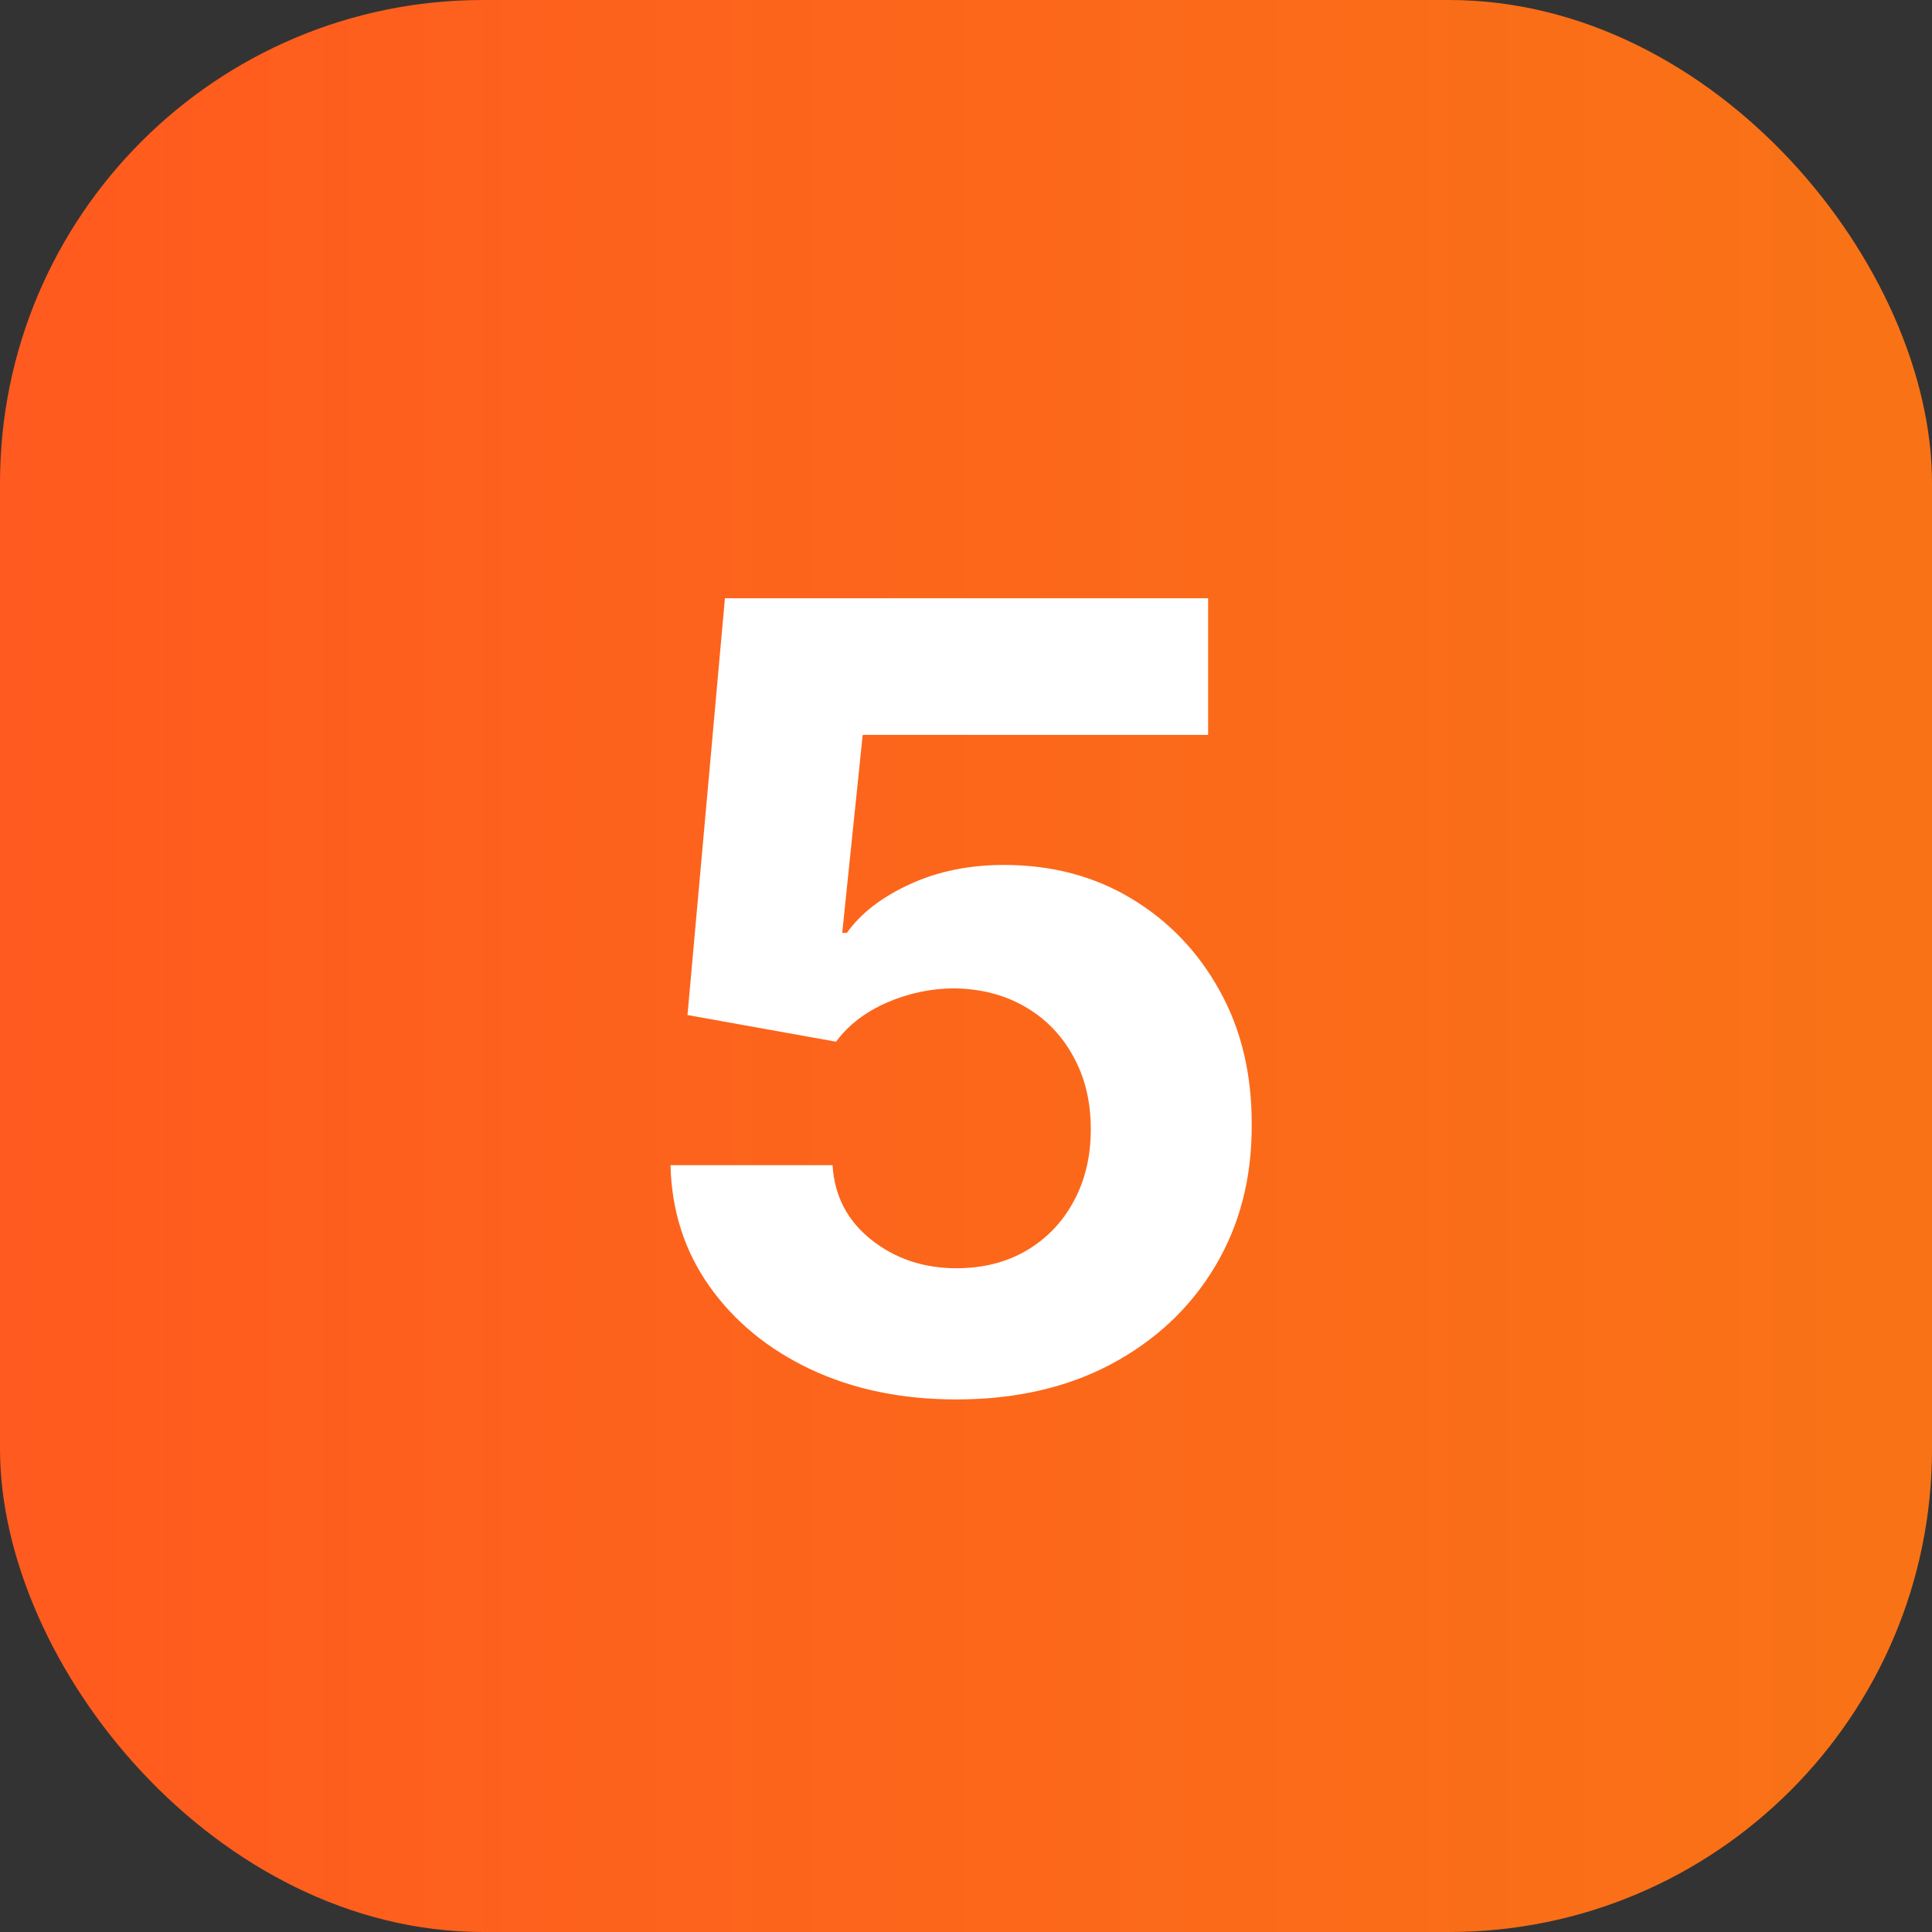
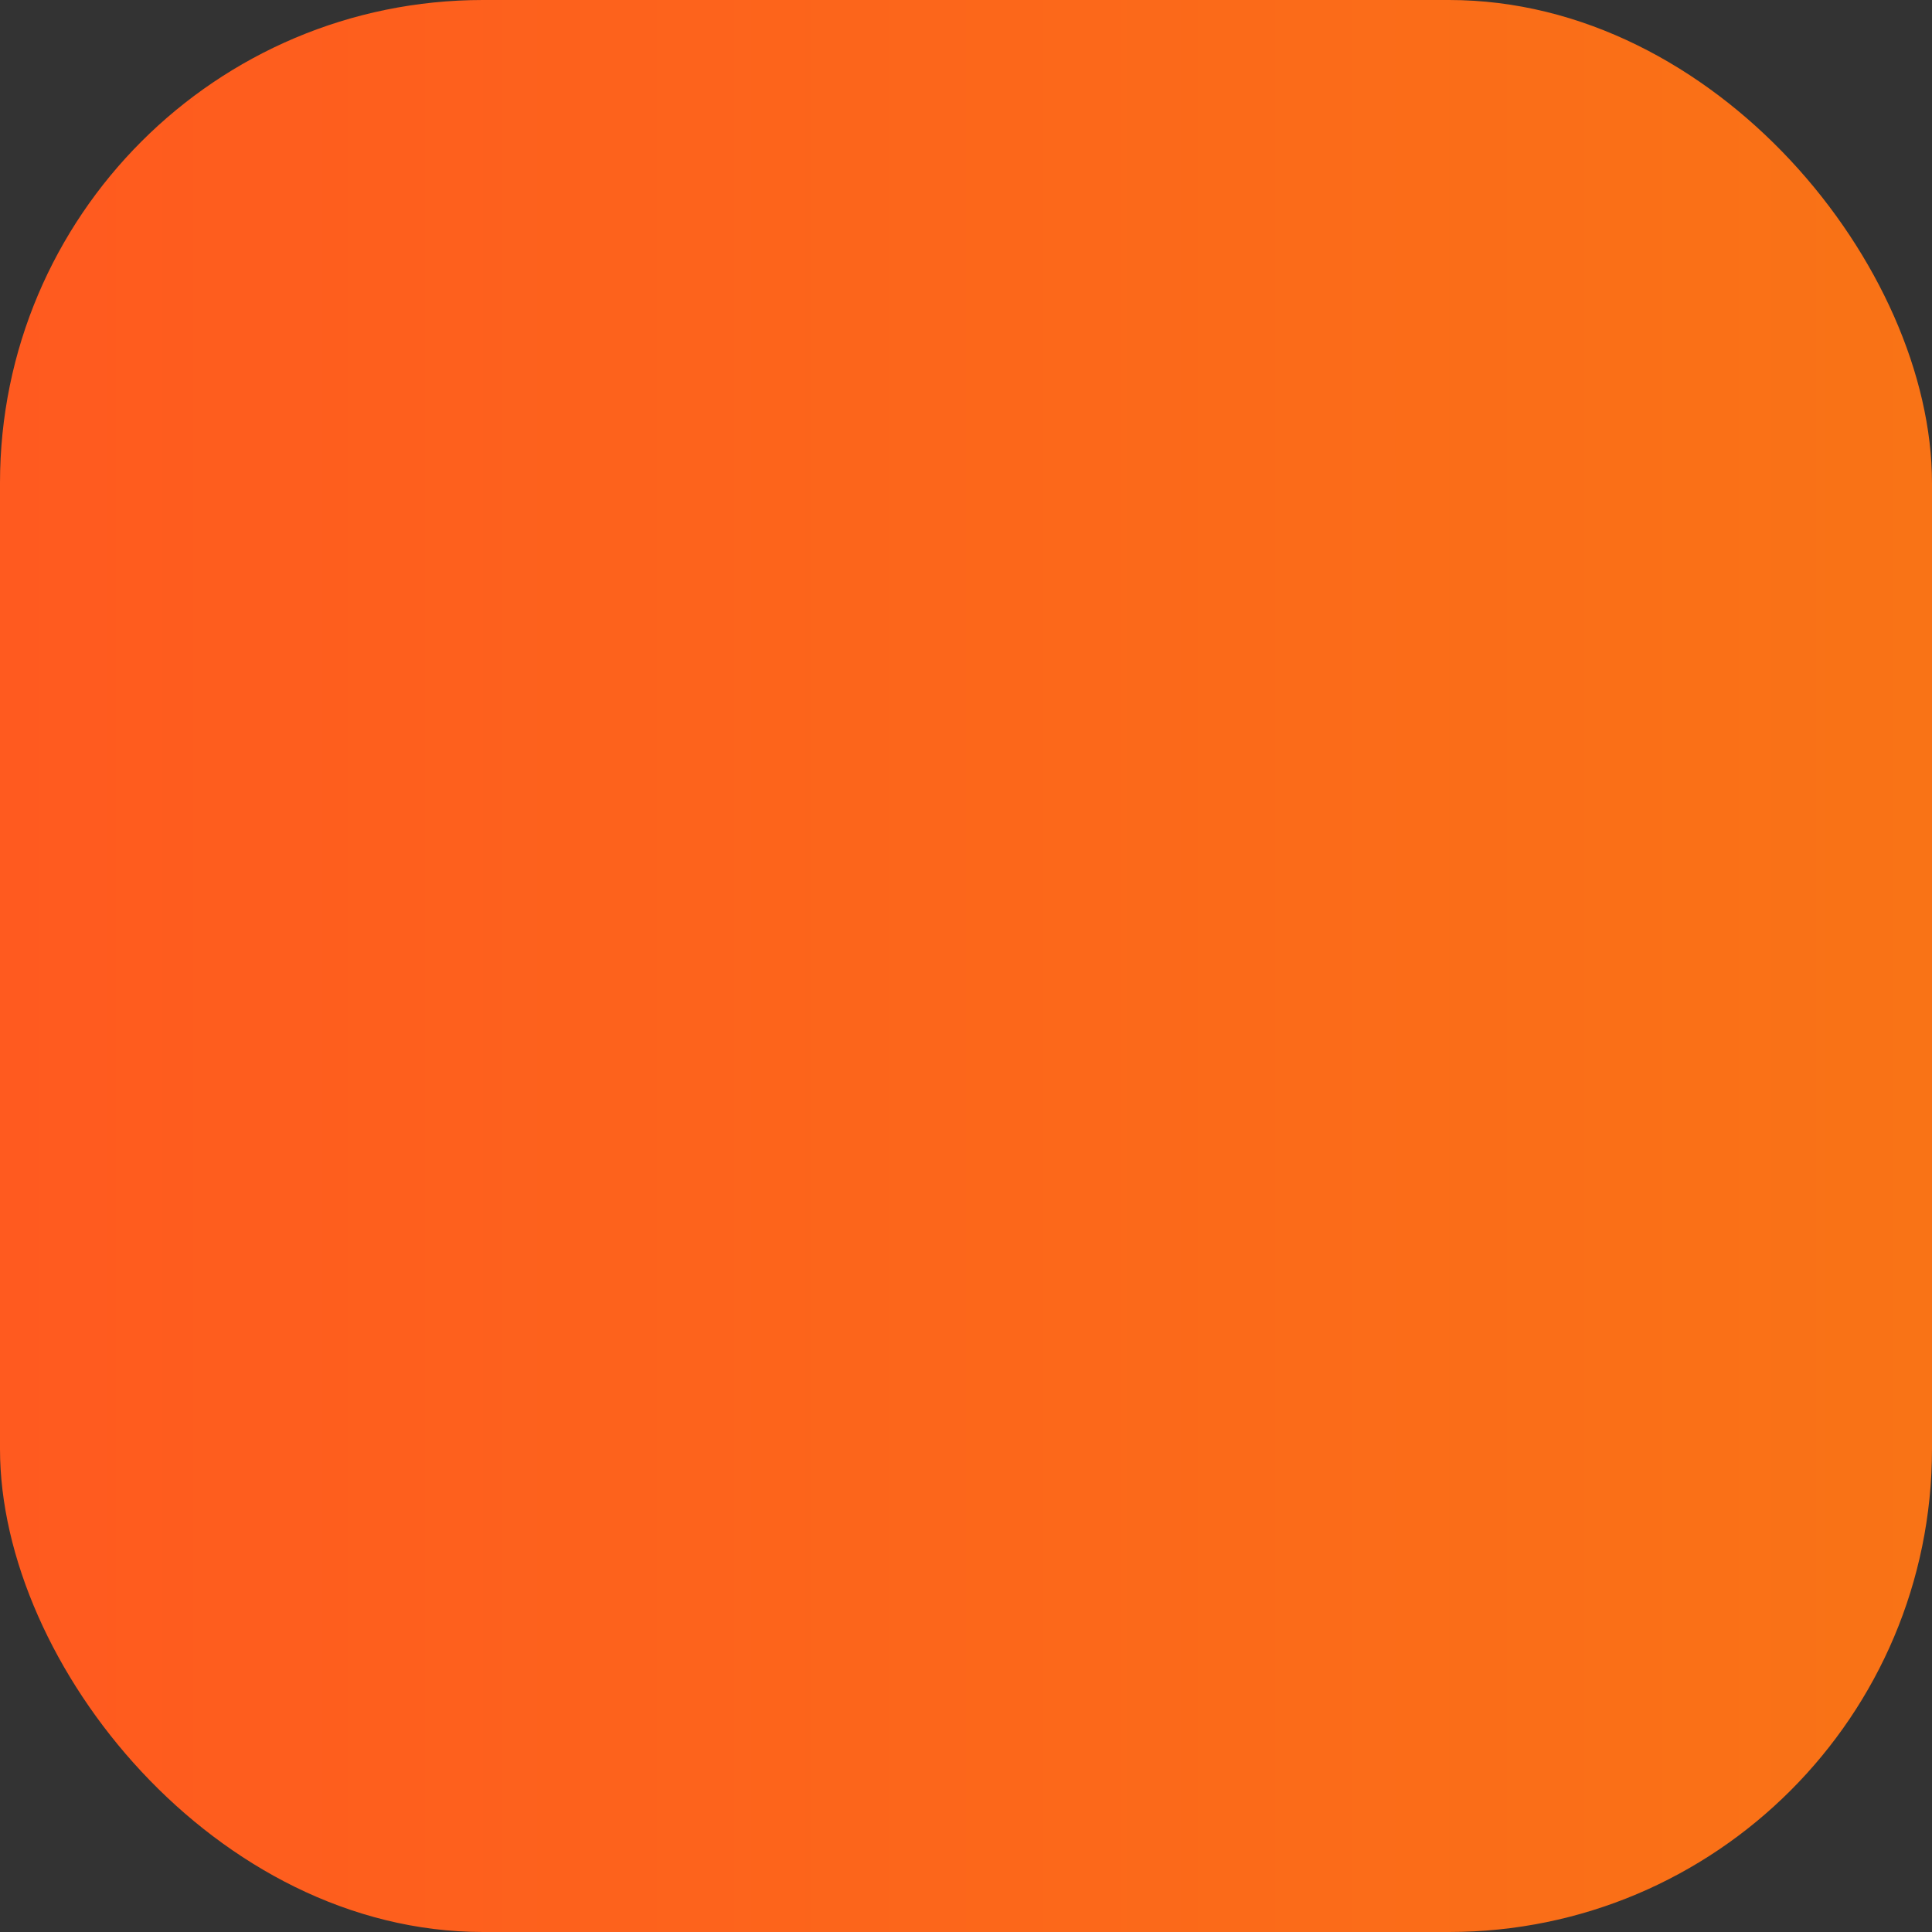
<svg xmlns="http://www.w3.org/2000/svg" width="32" height="32" viewBox="0 0 32 32" fill="none">
  <rect x="0" y="0" width="32" height="32" fill="#333333" stroke="none" />
  <rect width="32" height="32" rx="8" fill="url(#paint0_linear_5_3352)" />
-   <path d="M15.842 23.179C14.939 23.179 14.133 23.013 13.426 22.68C12.723 22.348 12.165 21.89 11.751 21.306C11.338 20.722 11.123 20.053 11.106 19.299H13.79C13.82 19.806 14.033 20.217 14.43 20.533C14.826 20.848 15.297 21.006 15.842 21.006C16.277 21.006 16.66 20.91 16.993 20.718C17.329 20.522 17.592 20.251 17.779 19.906C17.971 19.557 18.067 19.156 18.067 18.704C18.067 18.244 17.969 17.84 17.773 17.49C17.581 17.141 17.315 16.868 16.974 16.672C16.633 16.476 16.243 16.376 15.804 16.371C15.421 16.371 15.048 16.45 14.685 16.608C14.327 16.766 14.048 16.981 13.848 17.254L11.387 16.812L12.007 9.909H20.01V12.172H14.289L13.95 15.451H14.027C14.257 15.127 14.604 14.859 15.069 14.646C15.533 14.432 16.053 14.326 16.629 14.326C17.417 14.326 18.12 14.511 18.738 14.882C19.356 15.253 19.844 15.762 20.202 16.41C20.56 17.053 20.736 17.795 20.732 18.634C20.736 19.516 20.532 20.3 20.119 20.986C19.709 21.668 19.136 22.205 18.399 22.597C17.666 22.985 16.814 23.179 15.842 23.179Z" fill="white" />
  <defs>
    <linearGradient id="paint0_linear_5_3352" x1="0" y1="16" x2="32" y2="16" gradientUnits="userSpaceOnUse">
      <stop stop-color="#FF5A1F" />
      <stop offset="1" stop-color="#F97316" />
    </linearGradient>
  </defs>
</svg>